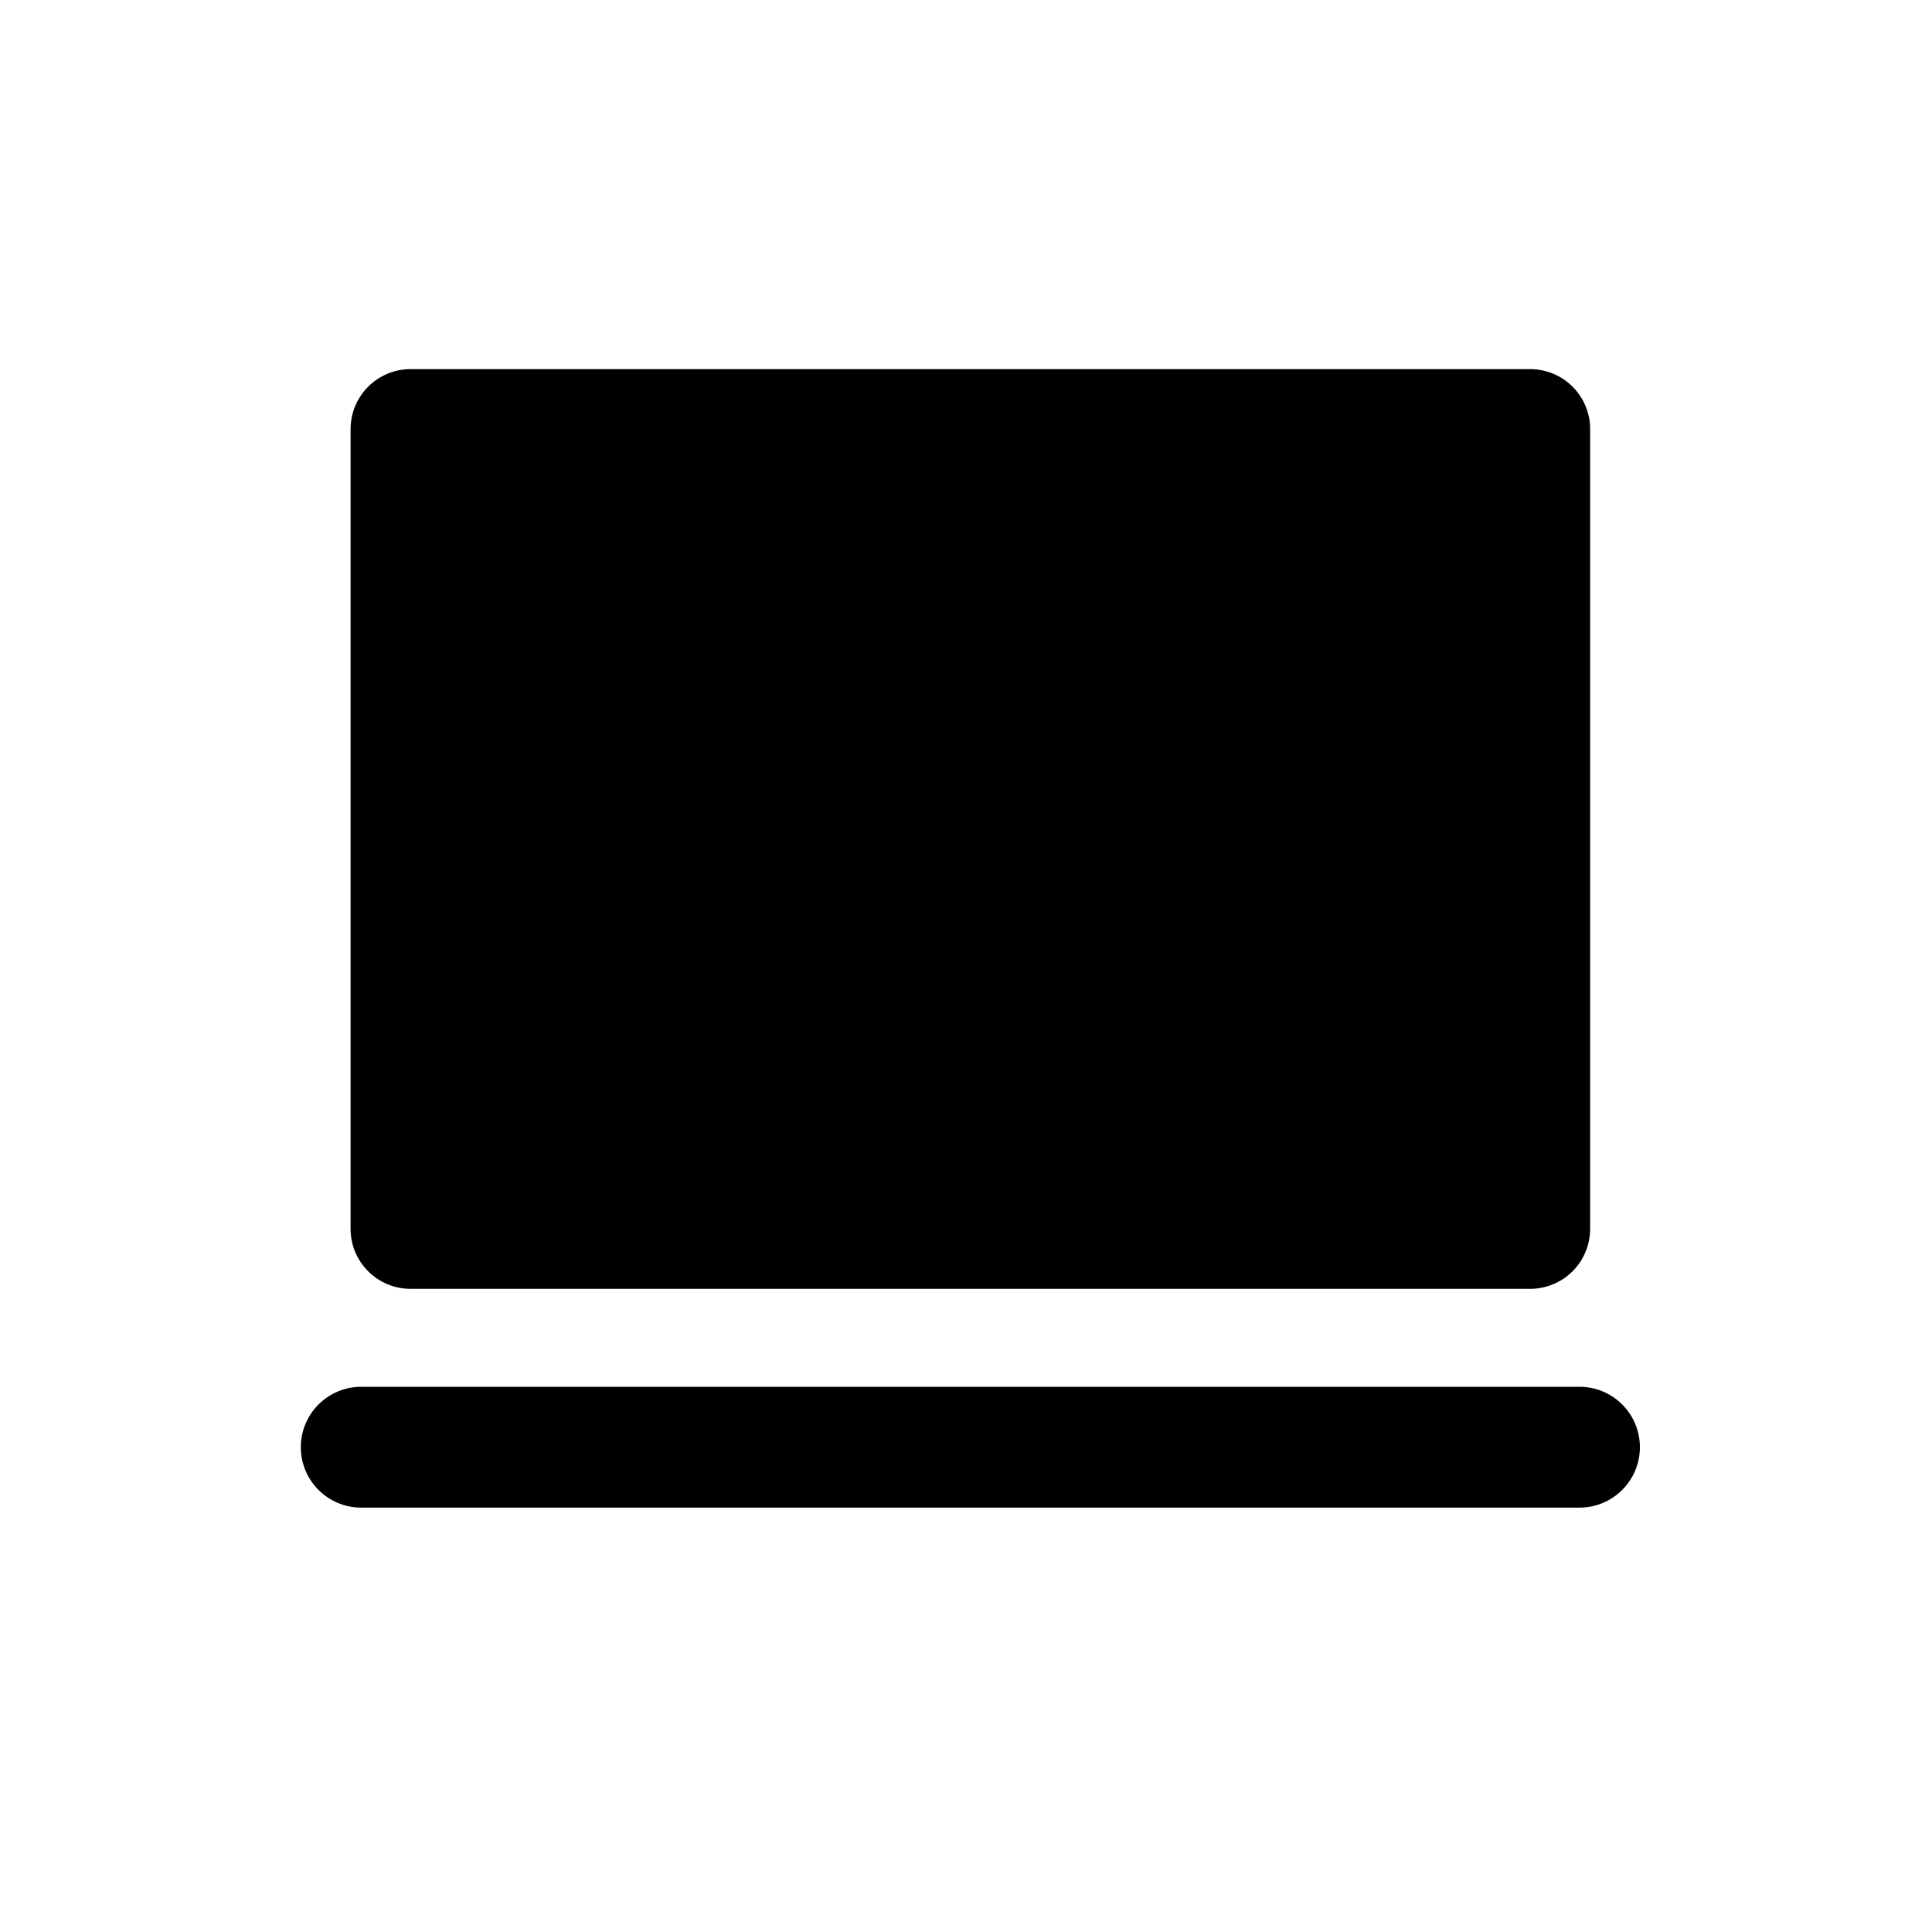
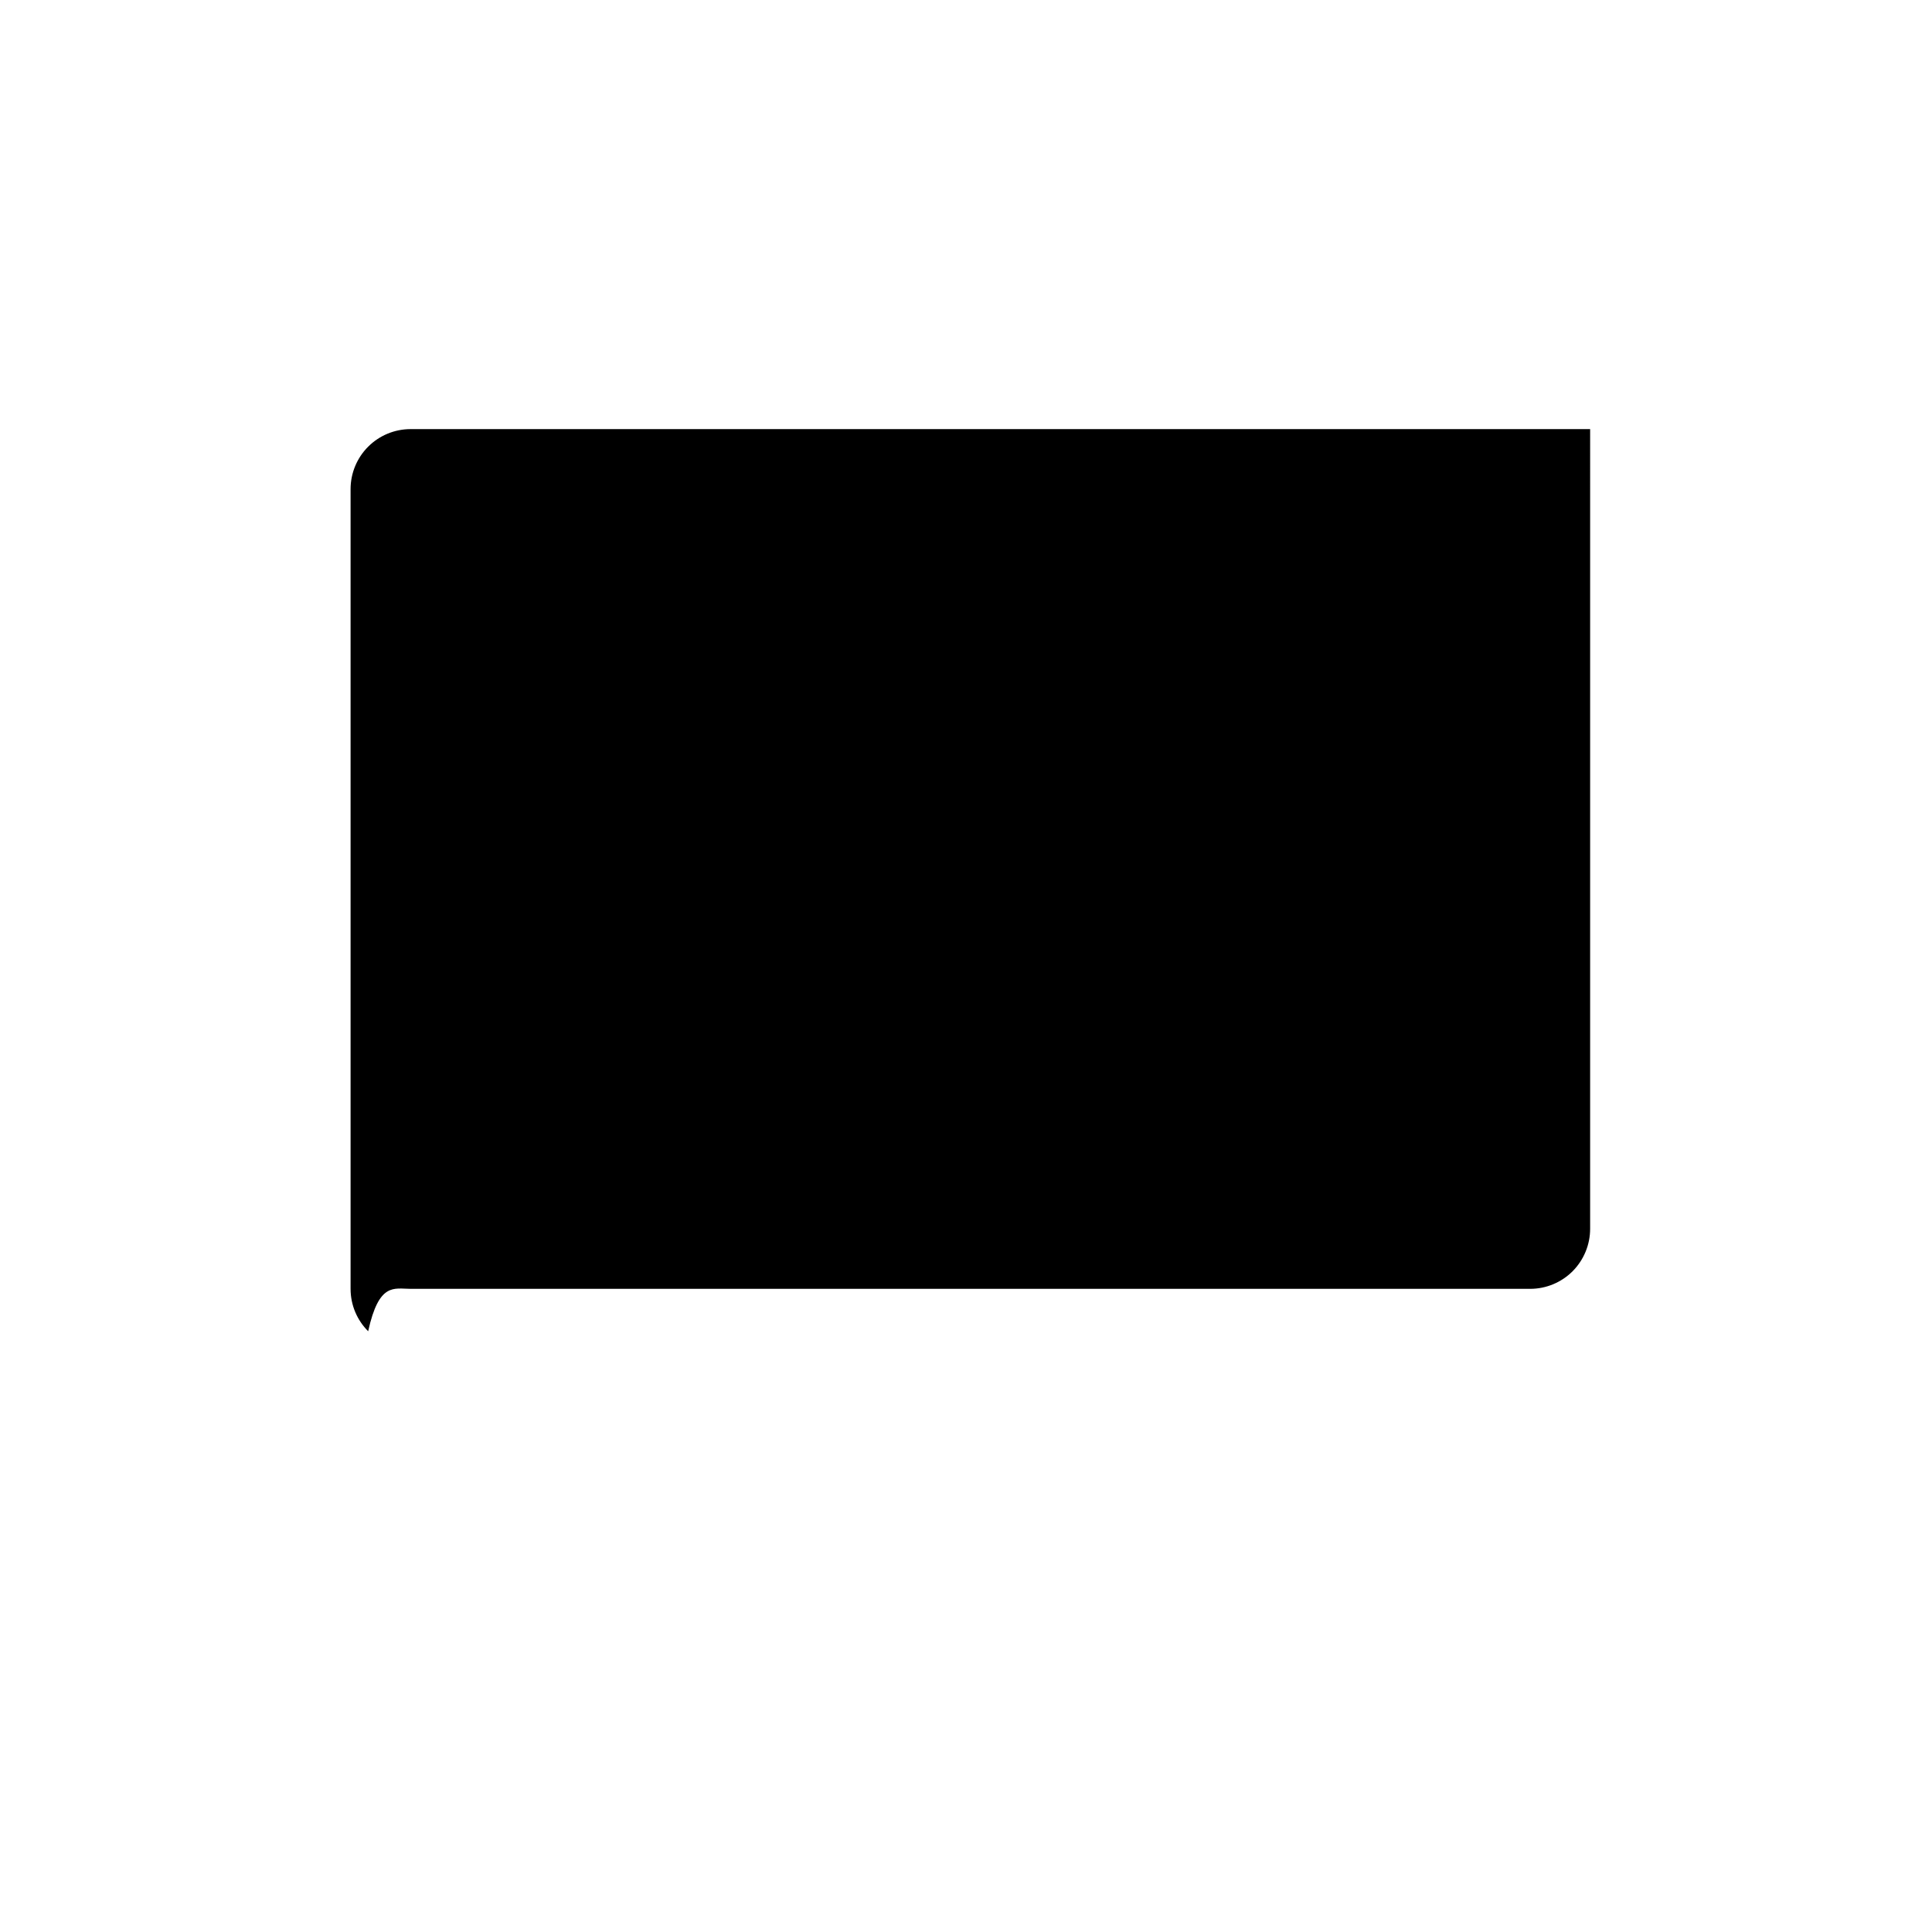
<svg xmlns="http://www.w3.org/2000/svg" version="1.1" id="Layer_1" x="0px" y="0px" width="100px" height="100px" viewBox="0 0 100 100" enable-background="new 0 0 100 100" xml:space="preserve">
  <g>
-     <path d="M21.251,66.71h57.951c0.824,0,1.612-0.328,2.195-0.91c0.58-0.583,0.908-1.373,0.908-2.195V22.211   c0-1.715-1.388-3.105-3.104-3.105H21.251c-0.825,0-1.615,0.328-2.195,0.909c-0.582,0.582-0.91,1.373-0.91,2.196v41.394   c0,0.857,0.348,1.634,0.91,2.195C19.616,66.362,20.394,66.71,21.251,66.71z" />
-     <path d="M81.755,71.78H18.697c-1.727,0-3.127,1.4-3.127,3.127s1.4,3.127,3.127,3.127h63.058c1.725,0,3.126-1.4,3.126-3.127   S83.48,71.78,81.755,71.78z" />
+     <path d="M21.251,66.71h57.951c0.824,0,1.612-0.328,2.195-0.91c0.58-0.583,0.908-1.373,0.908-2.195V22.211   H21.251c-0.825,0-1.615,0.328-2.195,0.909c-0.582,0.582-0.91,1.373-0.91,2.196v41.394   c0,0.857,0.348,1.634,0.91,2.195C19.616,66.362,20.394,66.71,21.251,66.71z" />
  </g>
</svg>